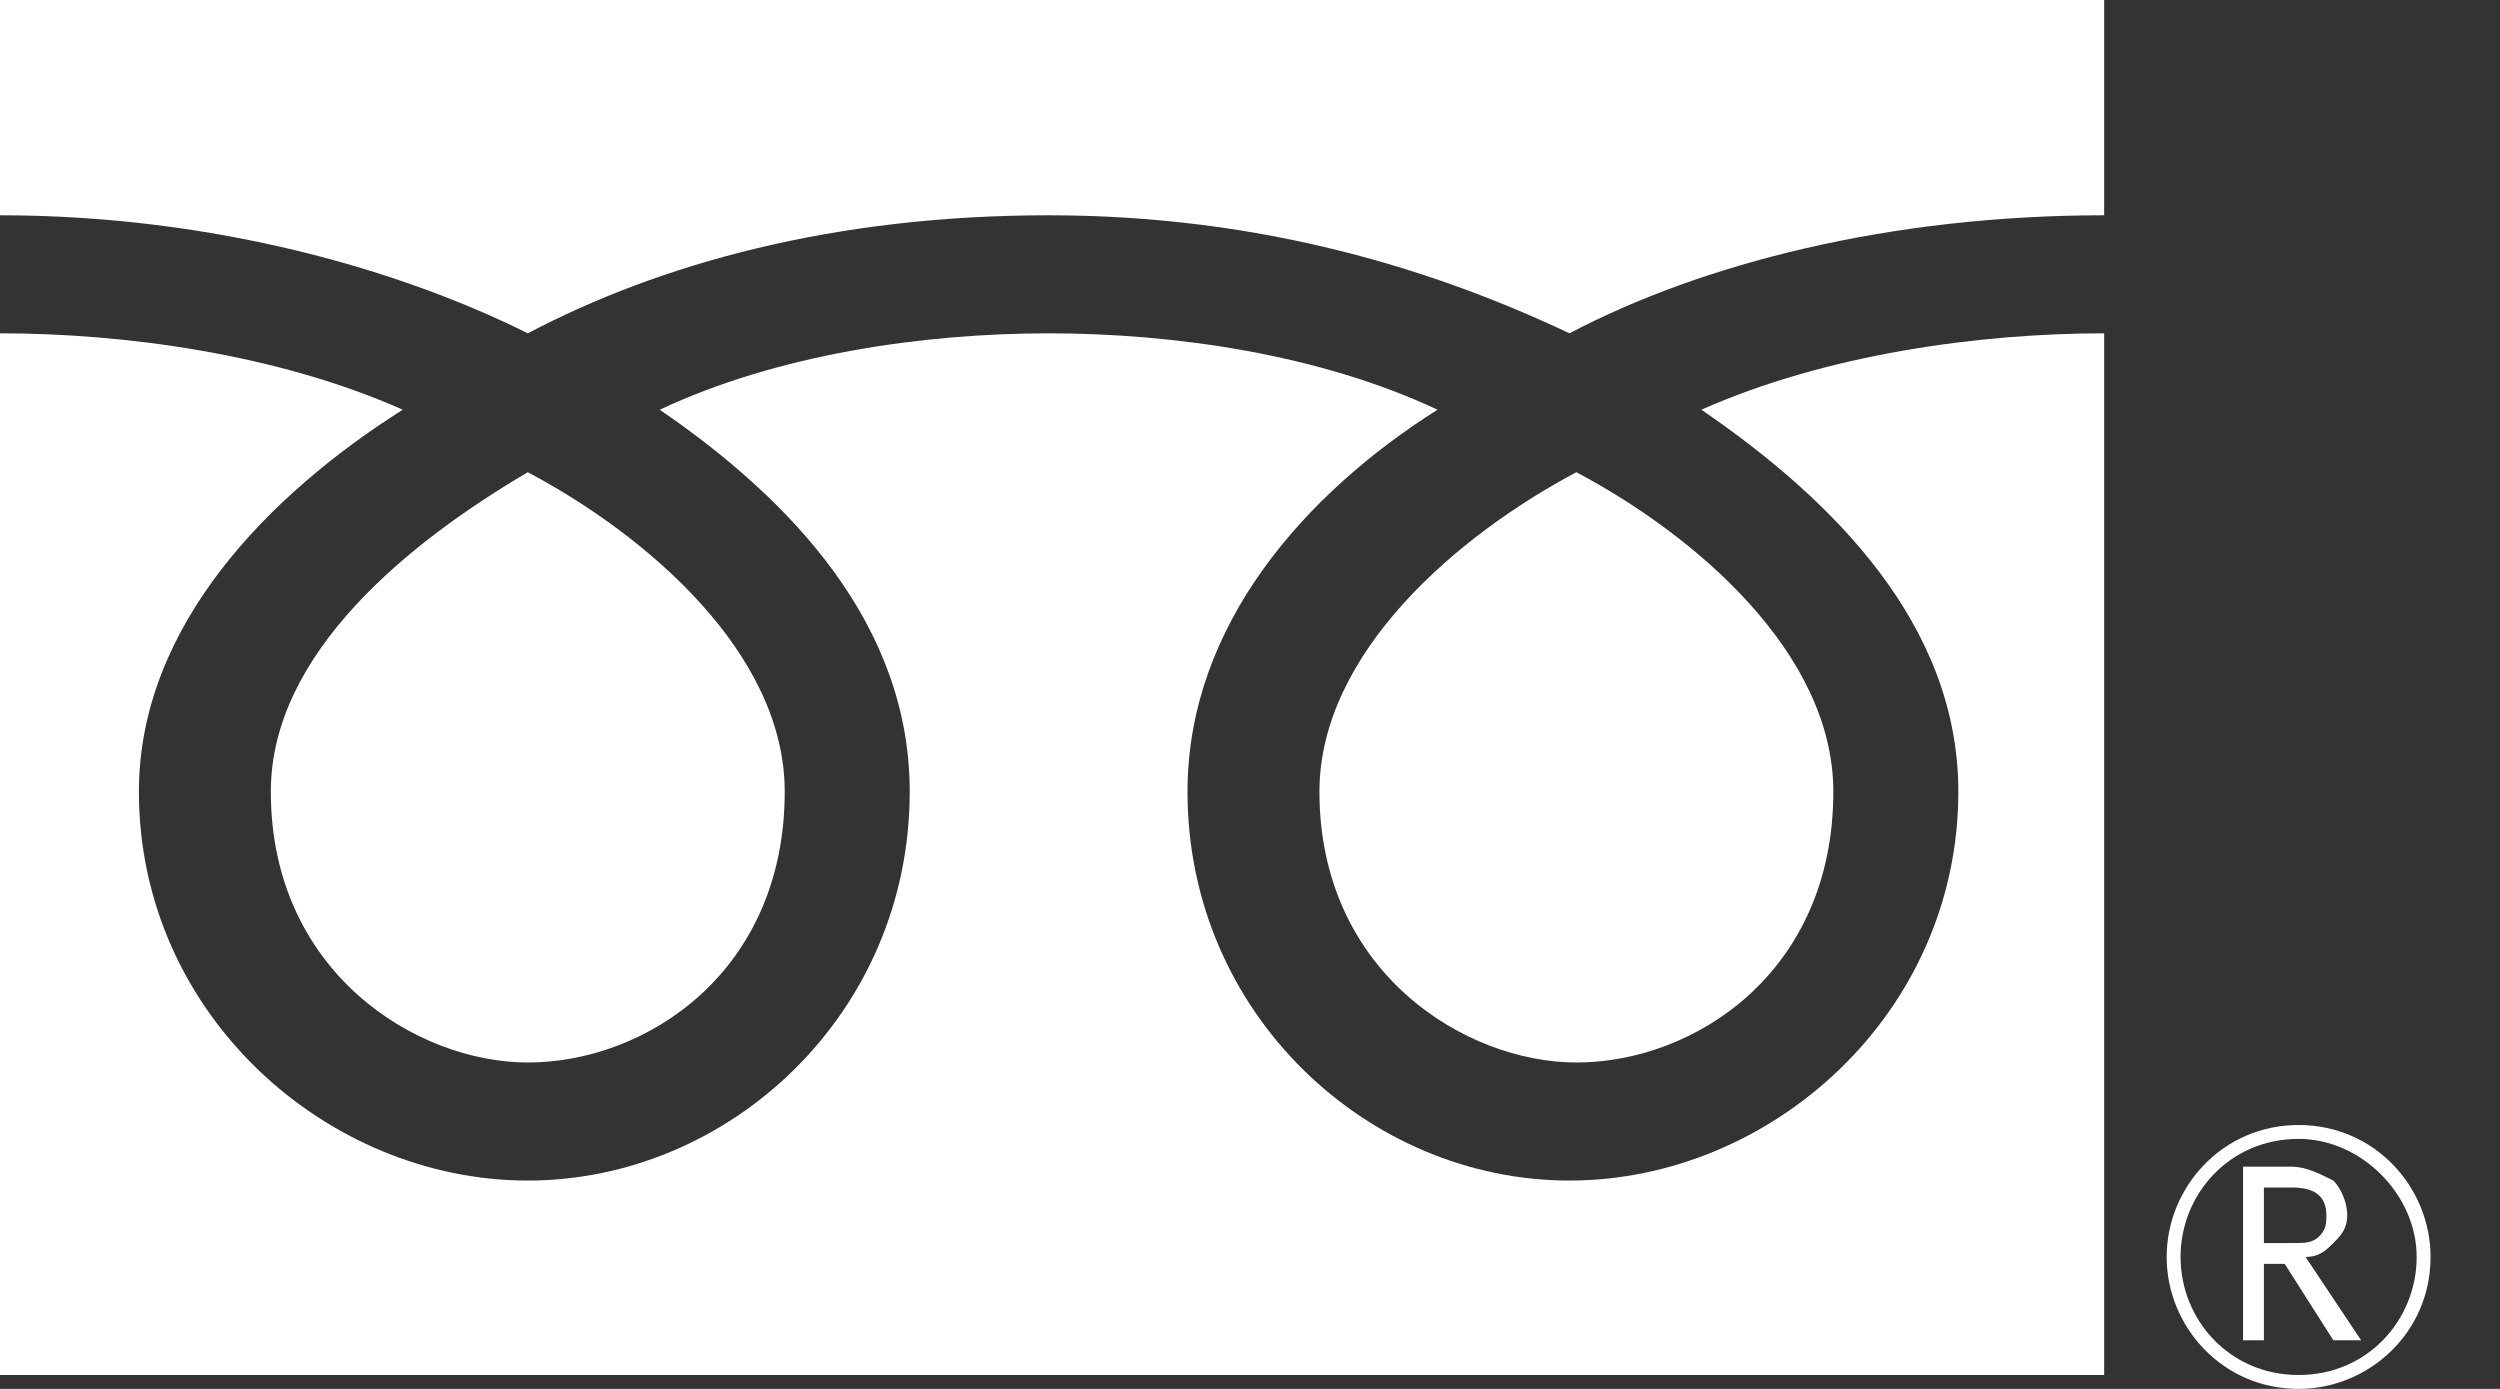
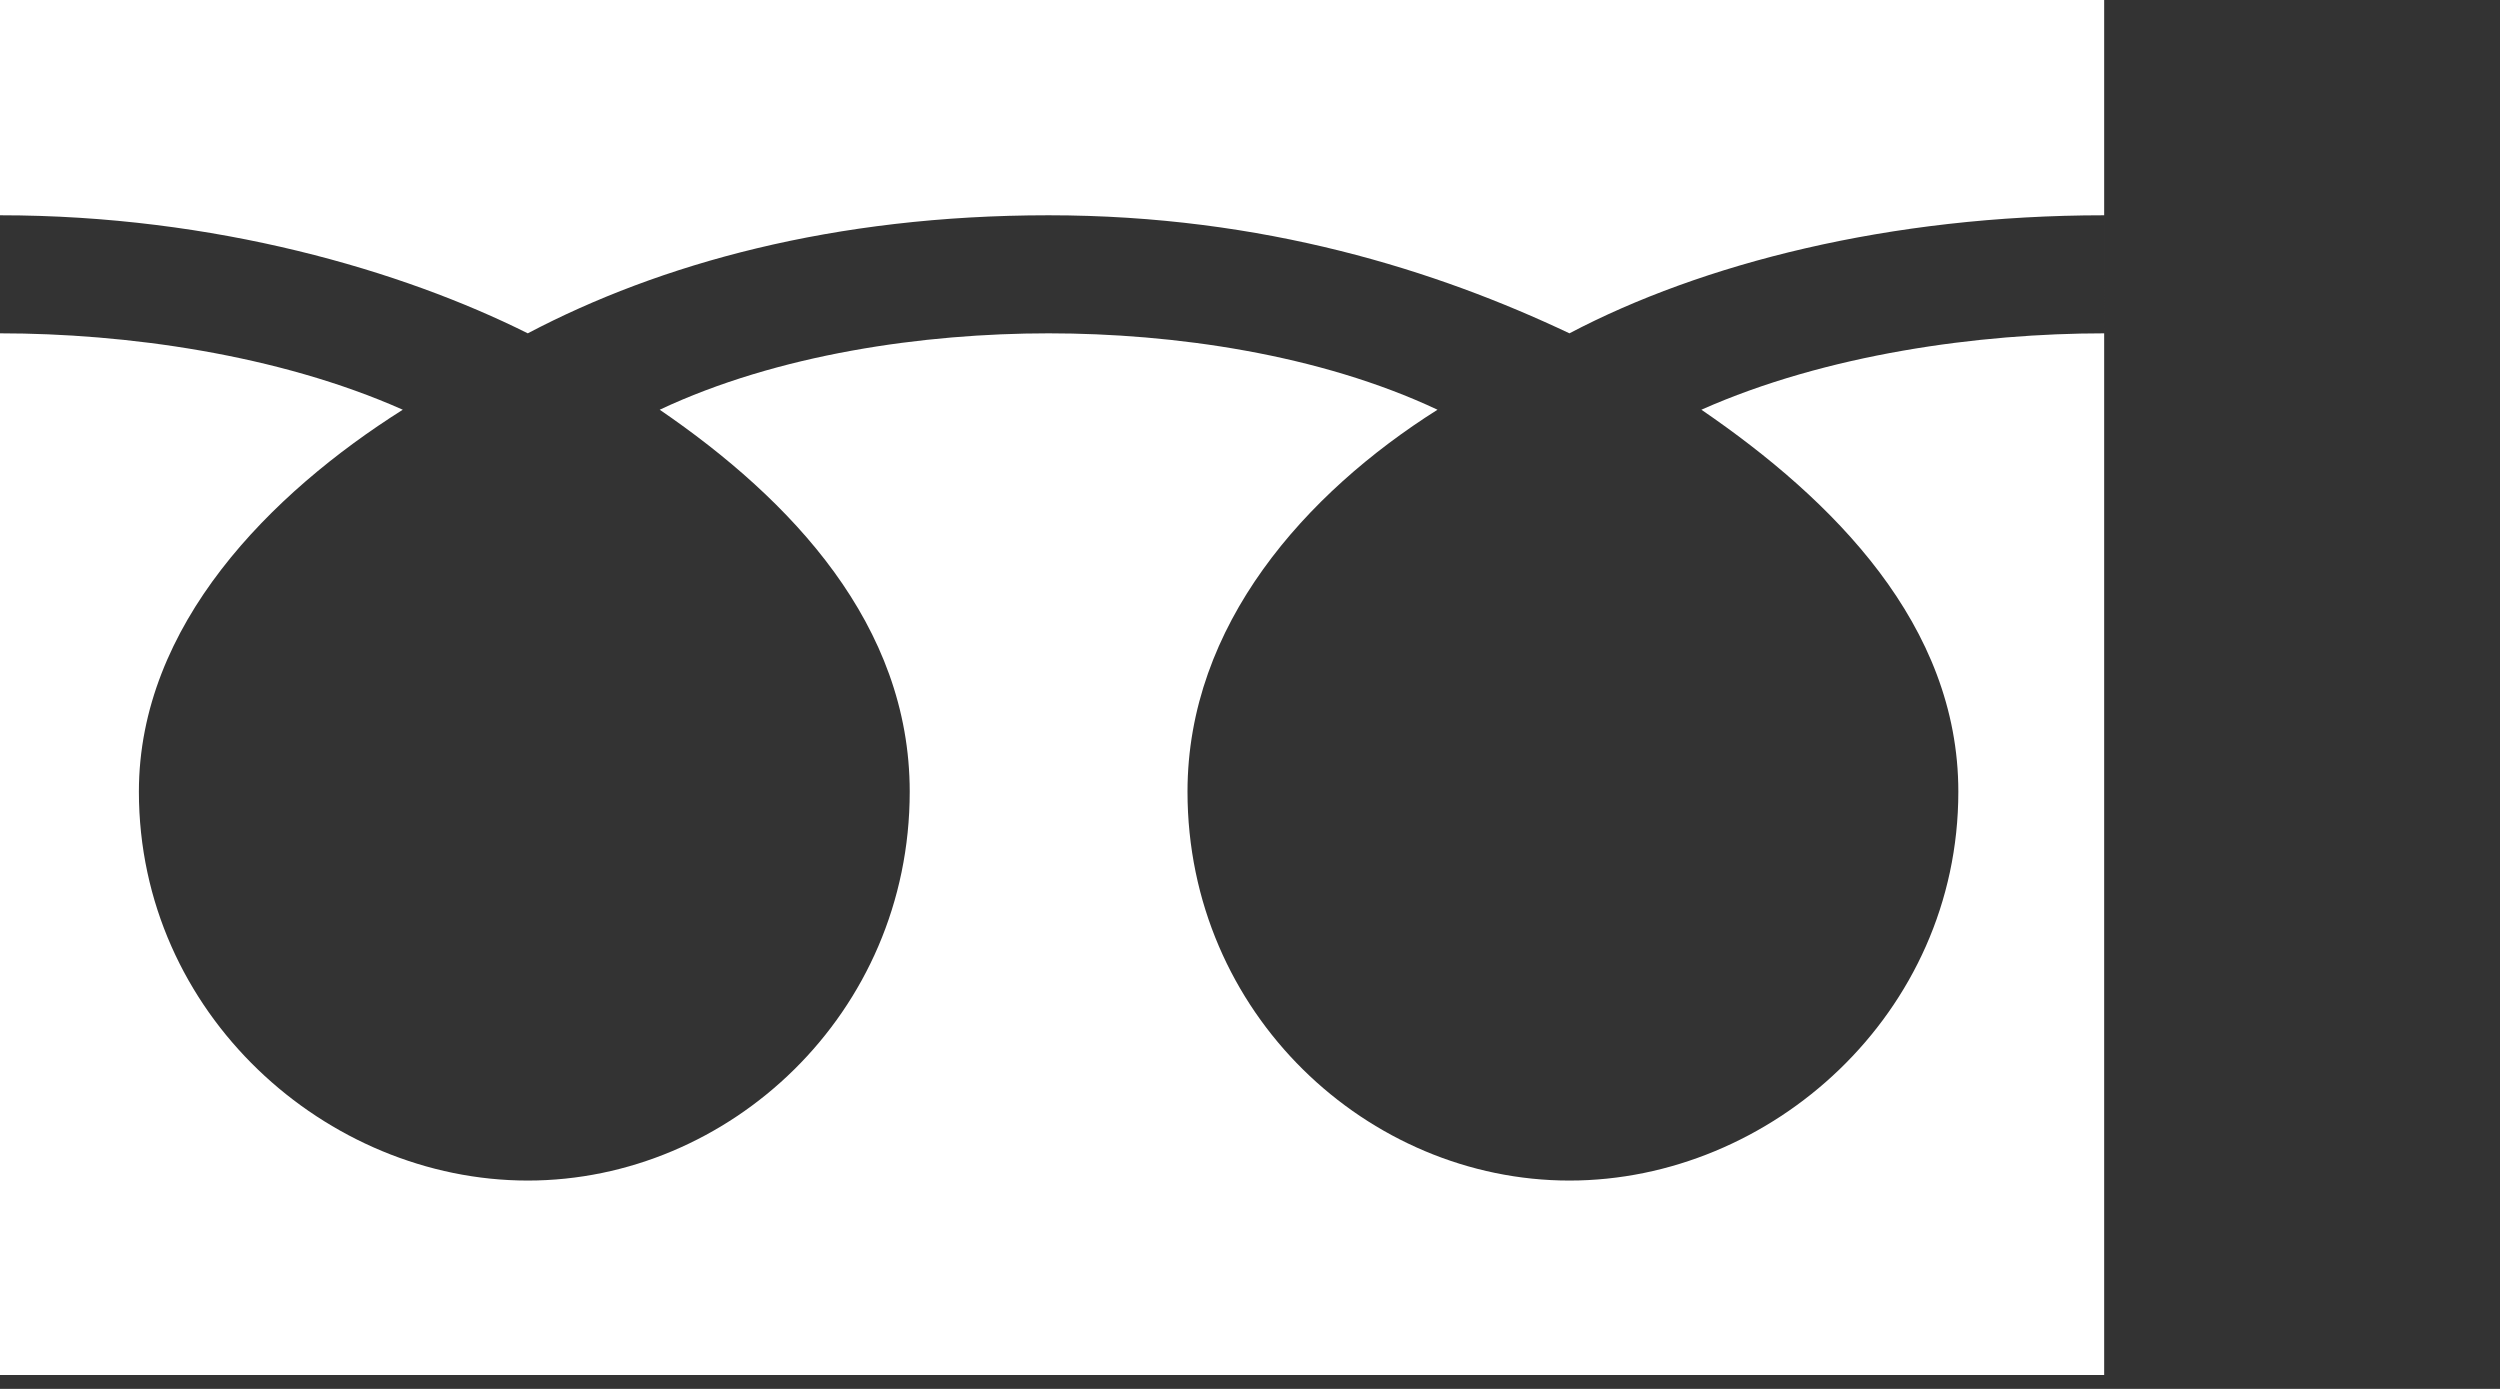
<svg xmlns="http://www.w3.org/2000/svg" version="1.1" id="レイヤー_1" x="0px" y="0px" viewBox="0 0 36 20" style="enable-background:new 0 0 36 20;" xml:space="preserve">
  <rect x="0" y="0" width="36" height="20" fill="#333333" stroke="none" />
  <style type="text/css">
	.st0{fill:#FFFFFF;}
</style>
  <g>
    <g>
      <g>
        <g>
-           <path class="st0" d="M31.2,18.1c0,1,0.8,1.9,1.9,1.9c1,0,1.9-0.8,1.9-1.9c0-1-0.8-1.9-1.9-1.9C32,16.2,31.2,17.1,31.2,18.1       M31.4,18.1c0-0.9,0.7-1.7,1.7-1.7c0.9,0,1.7,0.8,1.7,1.7c0,0.9-0.7,1.7-1.7,1.7C32.1,19.8,31.4,19,31.4,18.1z" />
-         </g>
+           </g>
      </g>
    </g>
-     <path class="st0" d="M34,19.3h-0.4l-0.7-1.1h-0.3v1.1h-0.3v-2.5H33c0.2,0,0.4,0.1,0.6,0.2c0.1,0.1,0.2,0.3,0.2,0.5   c0,0.2-0.1,0.3-0.2,0.4c-0.1,0.1-0.2,0.2-0.4,0.2L34,19.3 M32.6,17.9h0.4c0.2,0,0.3,0,0.4-0.1c0.1-0.1,0.1-0.2,0.1-0.3   c0-0.3-0.2-0.4-0.5-0.4h-0.4V17.9z" />
    <g>
-       <path class="st0" d="M19,11.4c0,2.6,2.1,3.9,3.7,3.9c1.7,0,3.7-1.3,3.7-3.9c0-2-2-3.7-3.7-4.6C21,7.7,19,9.4,19,11.4z" />
-       <path class="st0" d="M3.9,11.4c0,2.6,2.1,3.9,3.7,3.9c1.7,0,3.7-1.3,3.7-3.9c0-2-2-3.7-3.7-4.6C5.9,7.8,3.9,9.4,3.9,11.4z" />
      <path class="st0" d="M0,0v19.8h30.3V0H0z M30.3,4.8c-1.8,0-4,0.3-5.8,1.1c1.9,1.3,3.7,3.1,3.7,5.5c0,3.2-2.7,5.6-5.6,5.6    c-2.9,0-5.5-2.4-5.5-5.6c0-2.4,1.7-4.3,3.6-5.5c-1.7-0.8-3.8-1.1-5.6-1.1s-3.9,0.3-5.6,1.1c1.9,1.3,3.6,3.1,3.6,5.5    c0,3.2-2.6,5.6-5.5,5.6C4.7,17,2,14.6,2,11.4C2,9,3.9,7.1,5.8,5.9C4,5.1,1.8,4.8,0,4.8V3.1c3.1,0,5.8,0.8,7.6,1.7    c1.9-1,4.4-1.7,7.5-1.7c3.1,0,5.6,0.8,7.5,1.7c1.9-1,4.6-1.7,7.7-1.7V4.8z" />
    </g>
  </g>
</svg>